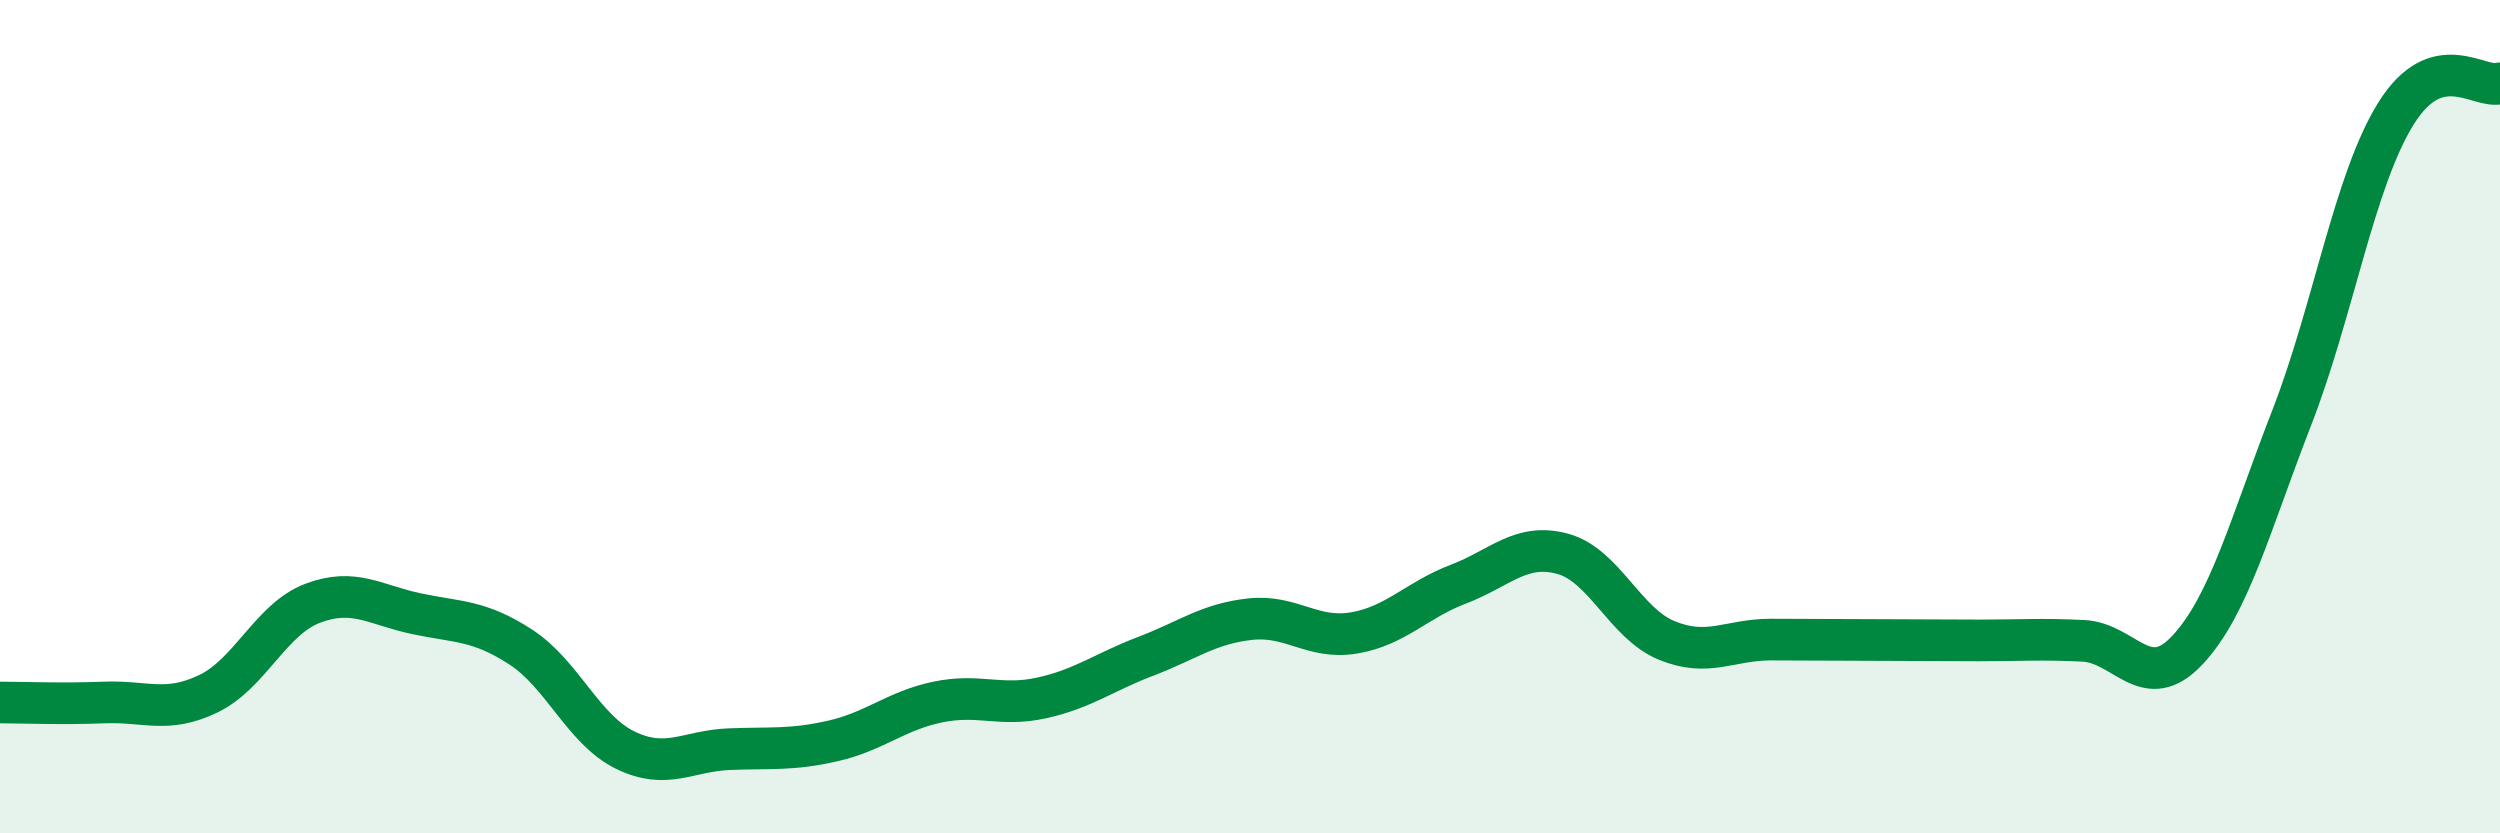
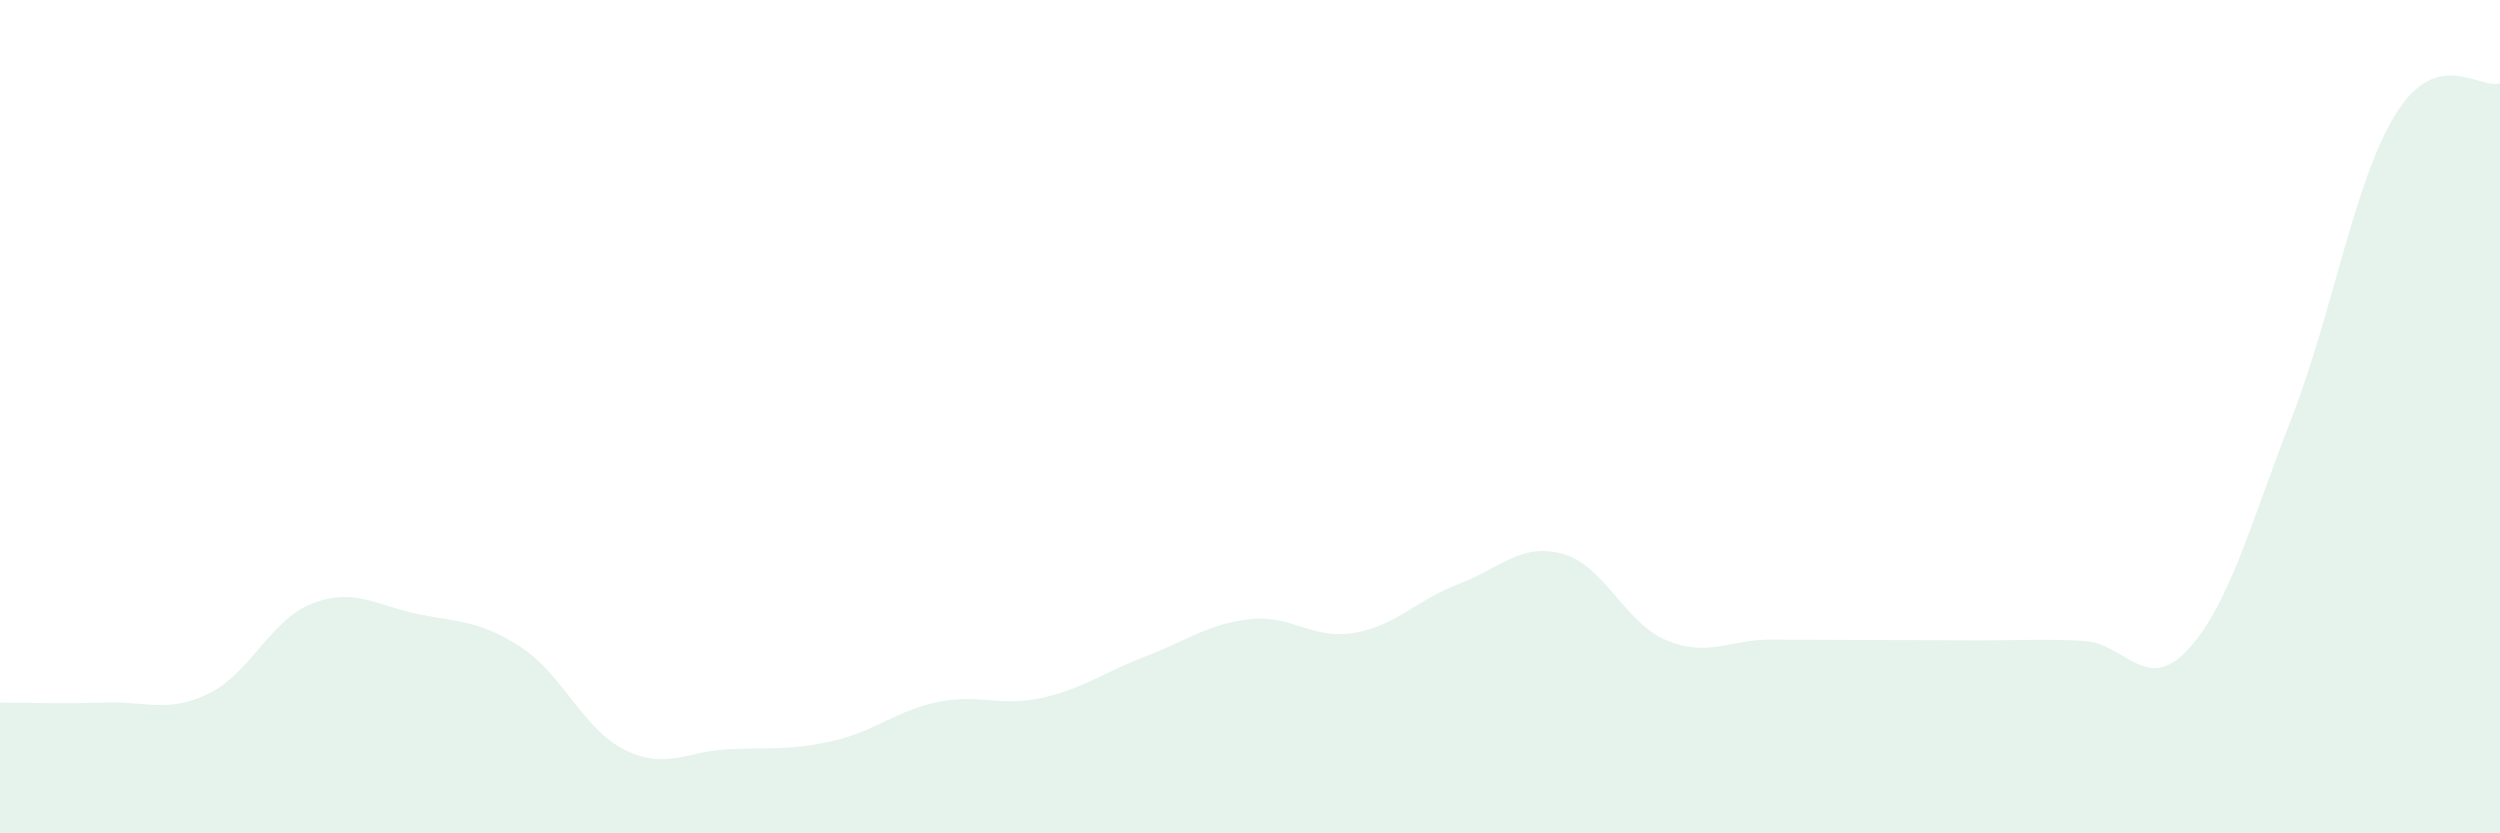
<svg xmlns="http://www.w3.org/2000/svg" width="60" height="20" viewBox="0 0 60 20">
  <path d="M 0,16.86 C 0.5,16.86 1.5,16.9 2.5,16.86 C 3.5,16.82 4,17.13 5,16.65 C 6,16.17 6.5,14.86 7.5,14.48 C 8.5,14.1 9,14.52 10,14.73 C 11,14.94 11.5,14.88 12.5,15.53 C 13.5,16.18 14,17.51 15,18 C 16,18.49 16.5,18.02 17.5,17.98 C 18.5,17.94 19,18.01 20,17.78 C 21,17.55 21.5,17.06 22.5,16.85 C 23.5,16.64 24,16.97 25,16.75 C 26,16.53 26.5,16.13 27.5,15.75 C 28.5,15.37 29,14.97 30,14.86 C 31,14.75 31.5,15.36 32.5,15.19 C 33.5,15.02 34,14.4 35,14.02 C 36,13.64 36.5,13.02 37.5,13.29 C 38.5,13.56 39,14.96 40,15.37 C 41,15.78 41.5,15.35 42.5,15.35 C 43.5,15.35 44,15.36 45,15.36 C 46,15.36 46.5,15.37 47.5,15.37 C 48.5,15.37 49,15.33 50,15.38 C 51,15.43 51.5,16.67 52.5,15.6 C 53.5,14.53 54,12.6 55,10.03 C 56,7.46 56.5,4.34 57.5,2.73 C 58.5,1.12 59.5,2.15 60,2L60 20L0 20Z" fill="#008740" opacity="0.1" stroke-linecap="round" stroke-linejoin="round" />
-   <path d="M 0,16.86 C 0.5,16.86 1.5,16.9 2.5,16.86 C 3.5,16.82 4,17.13 5,16.65 C 6,16.17 6.5,14.86 7.5,14.48 C 8.5,14.1 9,14.52 10,14.73 C 11,14.94 11.5,14.88 12.5,15.53 C 13.5,16.18 14,17.51 15,18 C 16,18.49 16.5,18.02 17.5,17.98 C 18.5,17.94 19,18.01 20,17.78 C 21,17.55 21.5,17.06 22.5,16.85 C 23.5,16.64 24,16.97 25,16.75 C 26,16.53 26.5,16.13 27.5,15.75 C 28.5,15.37 29,14.97 30,14.86 C 31,14.75 31.5,15.36 32.5,15.19 C 33.5,15.02 34,14.4 35,14.02 C 36,13.64 36.5,13.02 37.5,13.29 C 38.5,13.56 39,14.96 40,15.37 C 41,15.78 41.5,15.35 42.5,15.35 C 43.5,15.35 44,15.36 45,15.36 C 46,15.36 46.5,15.37 47.5,15.37 C 48.5,15.37 49,15.33 50,15.38 C 51,15.43 51.5,16.67 52.5,15.6 C 53.5,14.53 54,12.6 55,10.03 C 56,7.46 56.5,4.34 57.5,2.73 C 58.5,1.12 59.5,2.15 60,2" stroke="#008740" stroke-width="1" fill="none" stroke-linecap="round" stroke-linejoin="round" />
</svg>